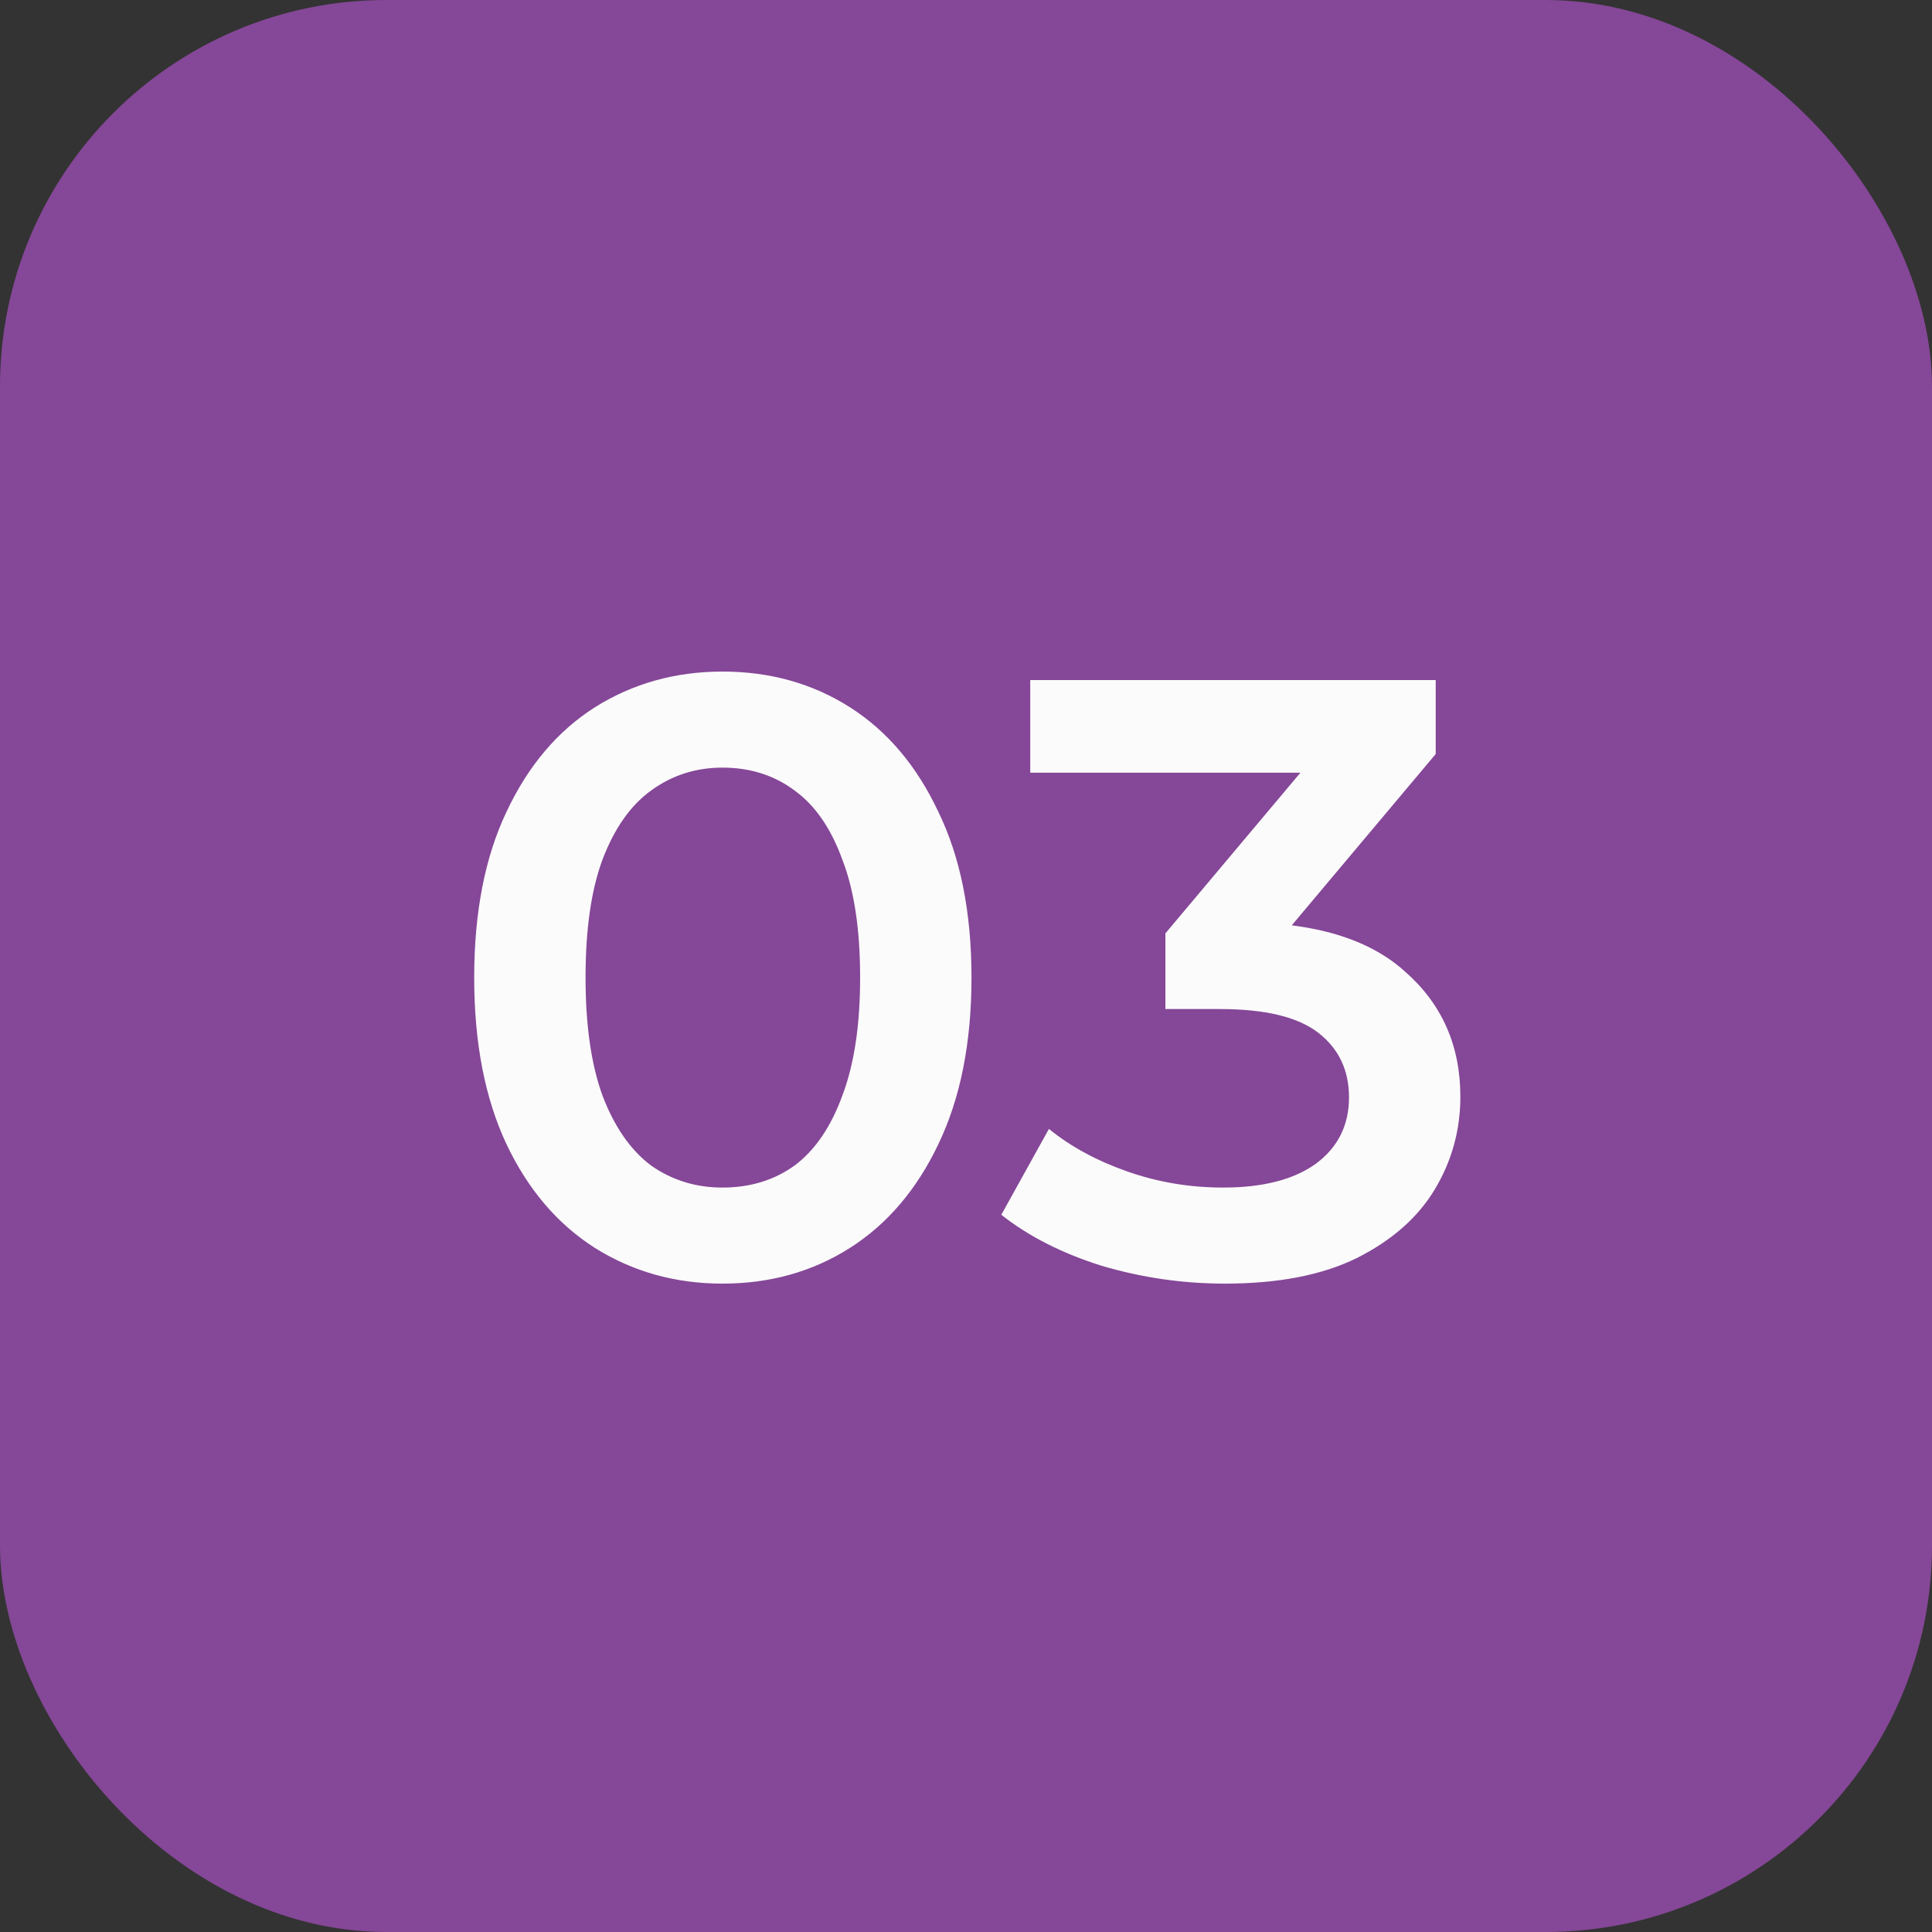
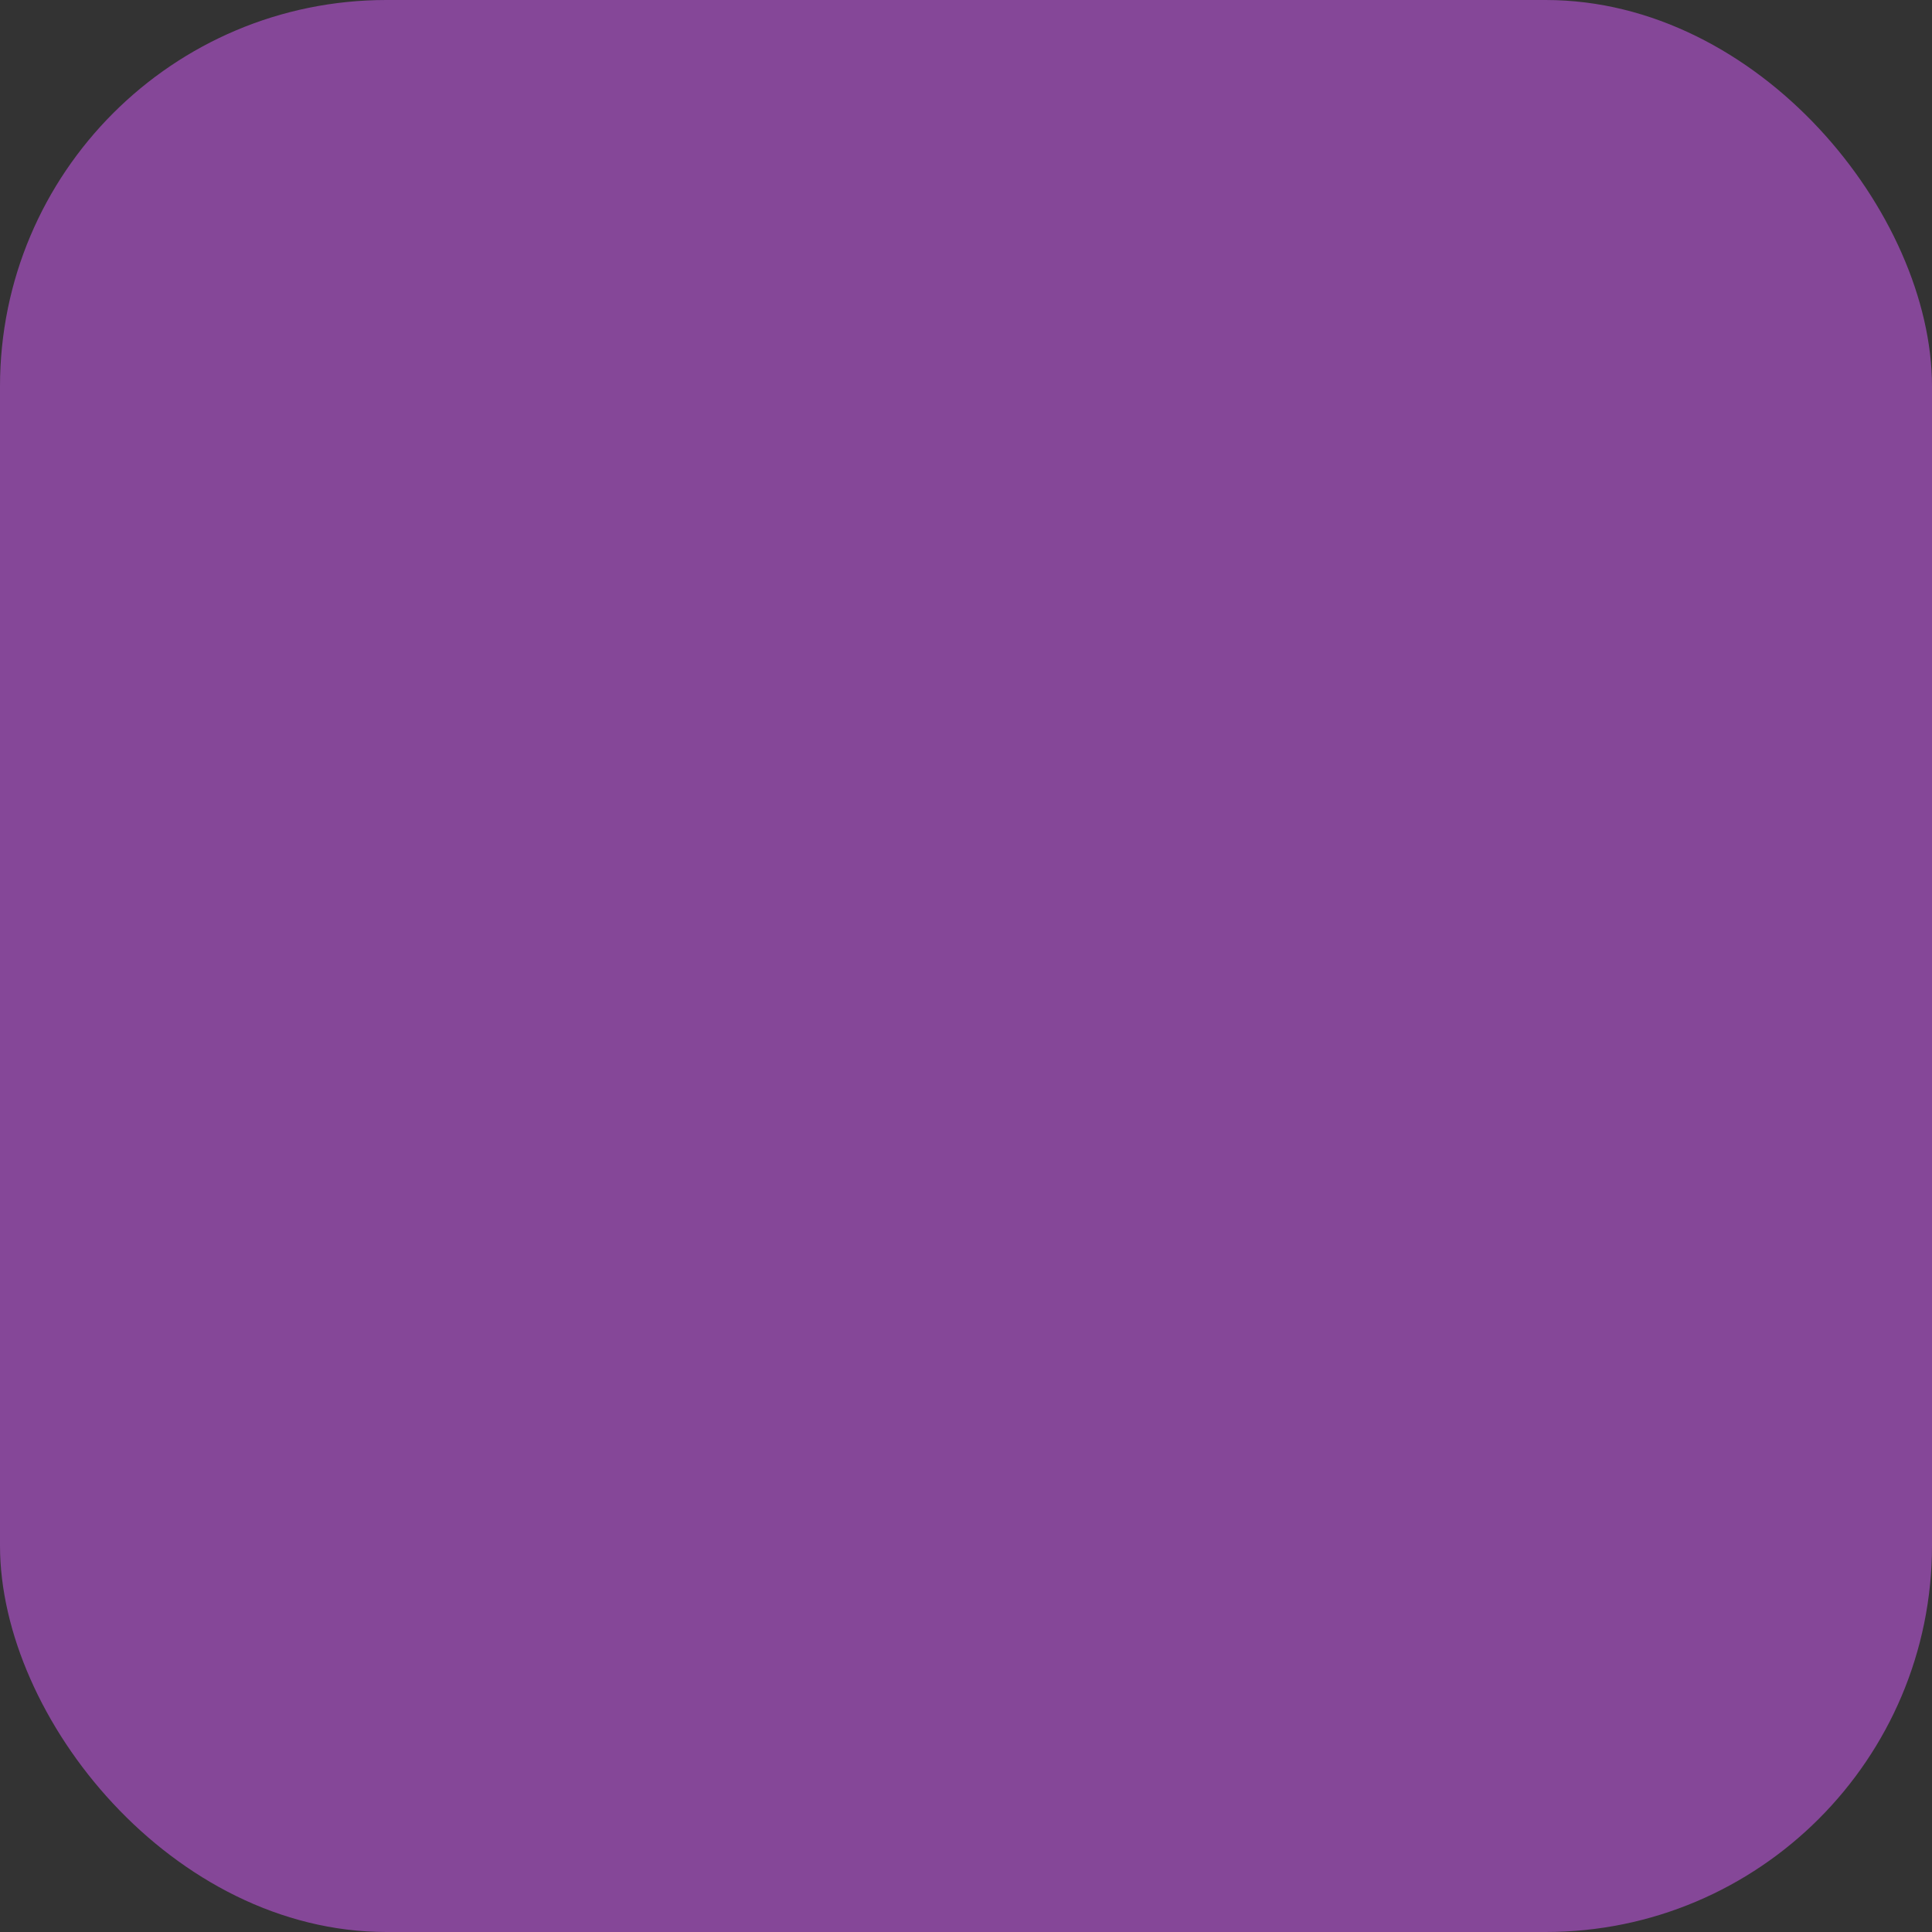
<svg xmlns="http://www.w3.org/2000/svg" width="50" height="50" viewBox="0 0 50 50" fill="none">
  <rect x="0" y="0" width="50" height="50" fill="#333333" stroke="none" />
  <rect width="50" height="50" rx="10" fill="#854798" />
-   <path d="M18.696 33.22C17.478 33.22 16.378 32.912 15.396 32.296C14.428 31.68 13.665 30.785 13.108 29.612C12.55 28.424 12.272 26.987 12.272 25.3C12.272 23.613 12.55 22.183 13.108 21.01C13.665 19.822 14.428 18.92 15.396 18.304C16.378 17.688 17.478 17.38 18.696 17.38C19.928 17.38 21.028 17.688 21.996 18.304C22.964 18.92 23.726 19.822 24.284 21.01C24.856 22.183 25.142 23.613 25.142 25.3C25.142 26.987 24.856 28.424 24.284 29.612C23.726 30.785 22.964 31.68 21.996 32.296C21.028 32.912 19.928 33.22 18.696 33.22ZM18.696 30.734C19.414 30.734 20.038 30.543 20.566 30.162C21.094 29.766 21.504 29.165 21.798 28.358C22.106 27.551 22.26 26.532 22.26 25.3C22.26 24.053 22.106 23.034 21.798 22.242C21.504 21.435 21.094 20.841 20.566 20.46C20.038 20.064 19.414 19.866 18.696 19.866C18.006 19.866 17.39 20.064 16.848 20.46C16.32 20.841 15.902 21.435 15.594 22.242C15.3 23.034 15.154 24.053 15.154 25.3C15.154 26.532 15.3 27.551 15.594 28.358C15.902 29.165 16.32 29.766 16.848 30.162C17.39 30.543 18.006 30.734 18.696 30.734ZM31.7 33.22C30.614 33.22 29.551 33.066 28.51 32.758C27.483 32.435 26.618 31.995 25.914 31.438L27.146 29.216C27.703 29.671 28.378 30.037 29.17 30.316C29.962 30.595 30.79 30.734 31.656 30.734C32.682 30.734 33.482 30.529 34.054 30.118C34.626 29.693 34.912 29.121 34.912 28.402C34.912 27.698 34.648 27.141 34.12 26.73C33.592 26.319 32.741 26.114 31.568 26.114H30.16V24.156L34.56 18.92L34.934 19.998H26.662V17.6H37.156V19.514L32.756 24.75L31.26 23.87H32.118C34.01 23.87 35.425 24.295 36.364 25.146C37.317 25.982 37.794 27.06 37.794 28.38C37.794 29.245 37.574 30.045 37.134 30.778C36.694 31.511 36.019 32.105 35.11 32.56C34.215 33 33.078 33.22 31.7 33.22Z" fill="#FBFBFB" />
</svg>